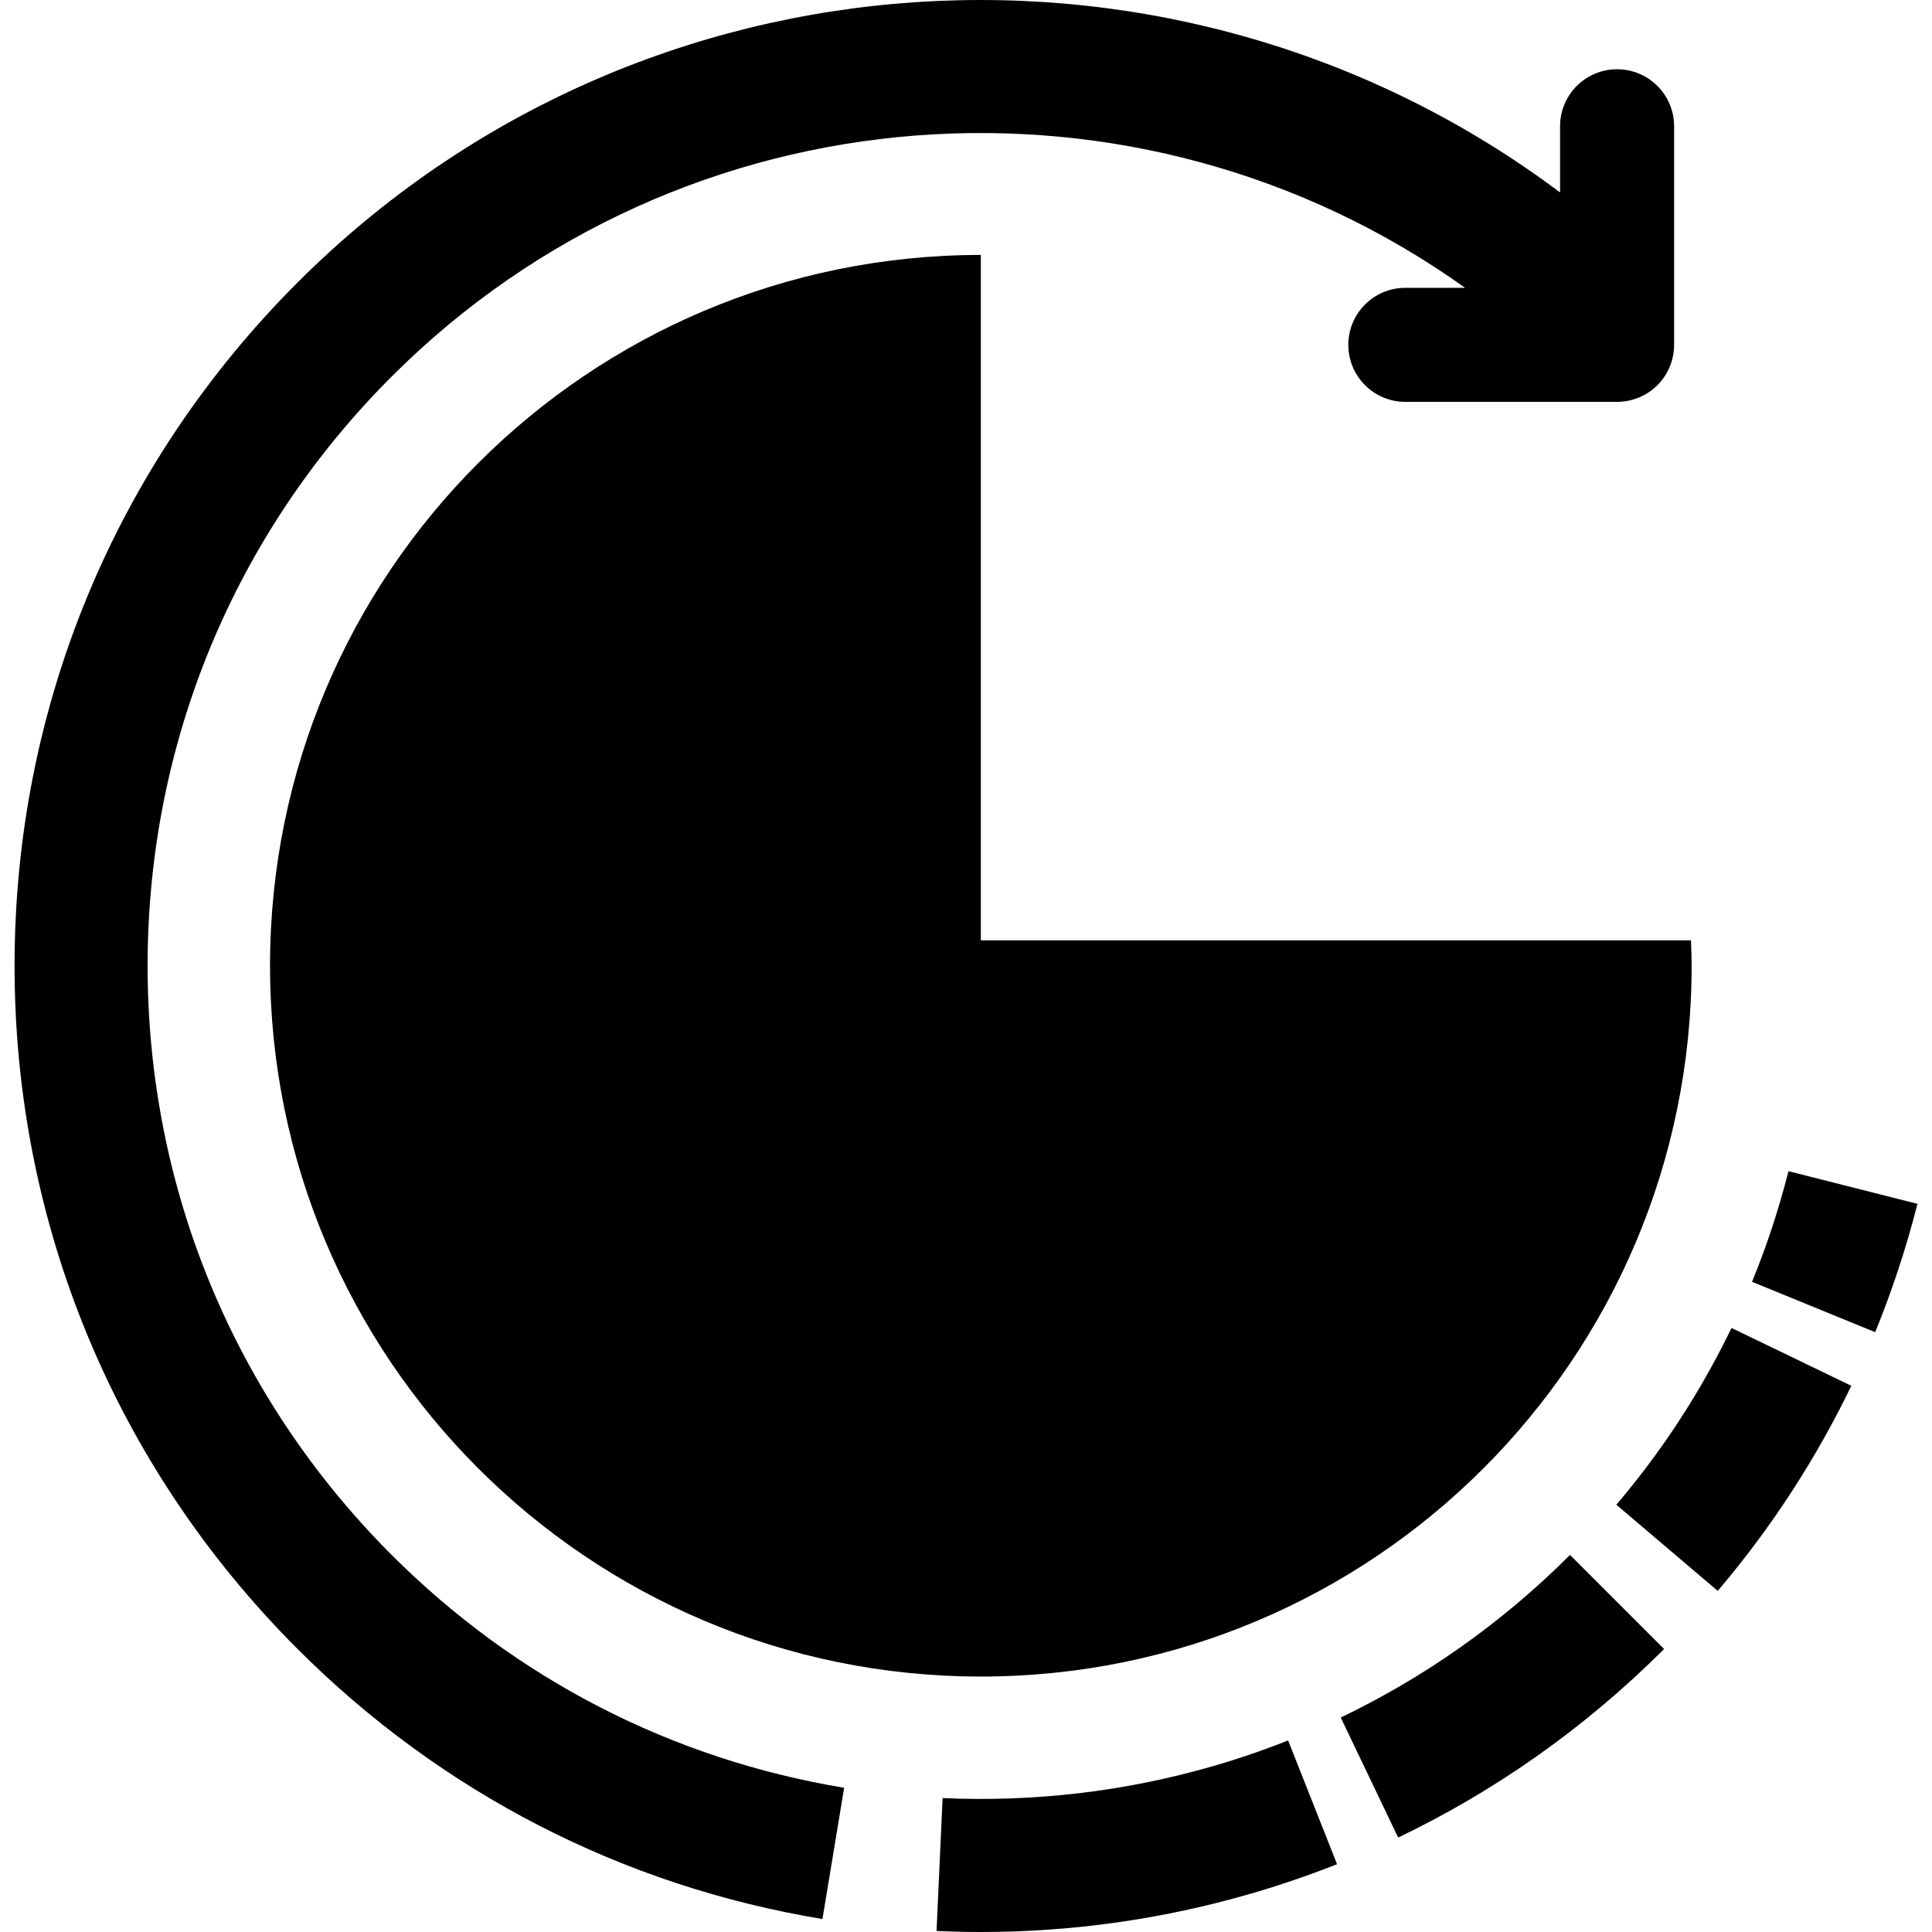
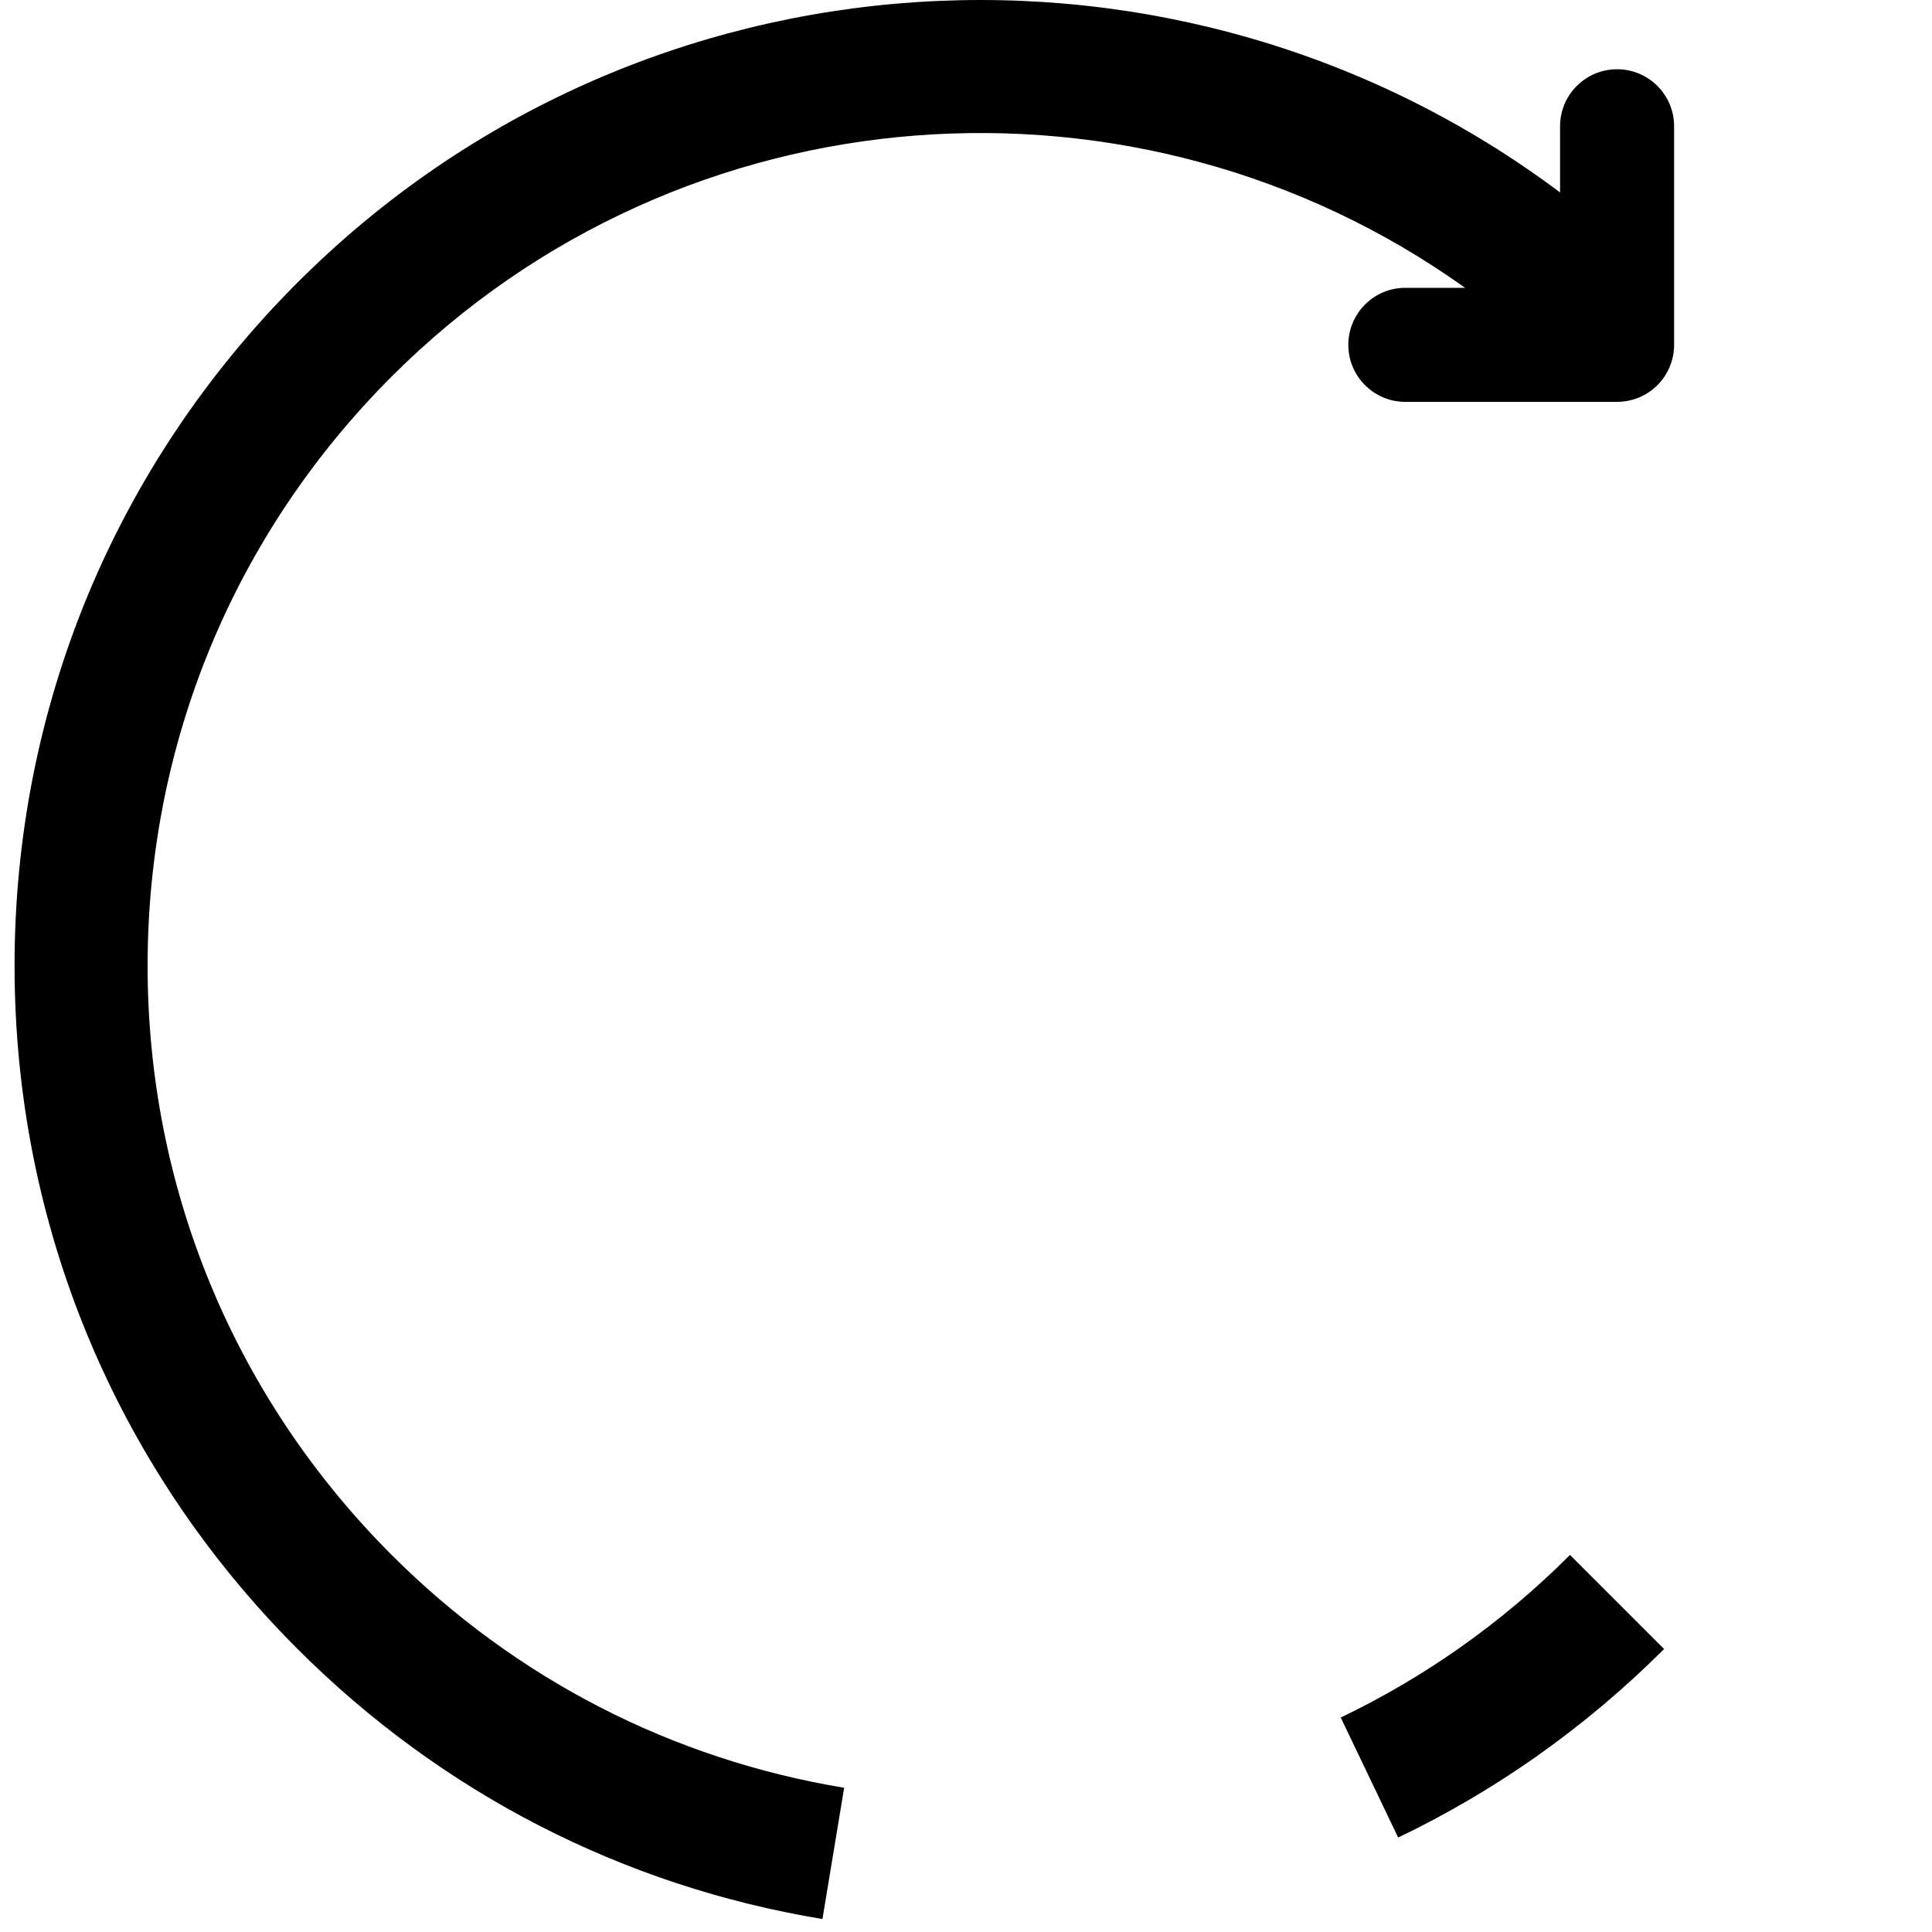
<svg xmlns="http://www.w3.org/2000/svg" fill="#000000" version="1.1" id="Capa_1" width="800px" height="800px" viewBox="0 0 101.647 101.647" xml:space="preserve">
  <g>
    <g>
-       <path d="M51.604,13.413c-20.654,0-37.397,16.743-37.397,37.397c0,20.653,16.743,37.397,37.397,37.397     C72.258,88.207,89,71.463,89,50.81c0-0.448-0.018-0.893-0.033-1.337H51.604V13.413z" />
      <path d="M7.766,50.81c0-11.71,4.56-22.719,12.84-30.999C35.963,4.455,59.967,2.907,77.081,15.143h-3.143c-1.657,0-3,1.343-3,3     s1.343,3,3,3h11.141c0.795,0,1.559-0.316,2.121-0.879c0.563-0.563,0.879-1.325,0.879-2.121v-11.5c0-1.657-1.344-3-3-3     c-1.658,0-3,1.344-3,3v3.482c-19.9-14.924-48.333-13.353-66.423,4.737C6.054,24.462,0.766,37.23,0.766,50.81     s5.288,26.347,14.89,35.947c7.557,7.558,17.106,12.471,27.615,14.208l1.142-6.906c-9.058-1.498-17.29-5.734-23.807-12.251     C12.326,73.527,7.766,62.519,7.766,50.81z" />
-       <path d="M63.848,92.912c-4.628,1.342-9.426,1.905-14.256,1.689l-0.318,6.992c0.782,0.035,1.562,0.054,2.341,0.054     c4.805,0,9.565-0.675,14.18-2.013c1.529-0.442,3.061-0.967,4.55-1.555l-2.574-6.511C66.486,92.078,65.167,92.531,63.848,92.912z" />
      <path d="M76.809,86.687c-1.98,1.396-4.092,2.633-6.27,3.676l3.021,6.314c2.53-1.211,4.979-2.647,7.28-4.269     c2.379-1.675,4.638-3.576,6.712-5.65l-4.95-4.949C80.811,83.6,78.862,85.242,76.809,86.687z" />
-       <path d="M88.827,73.99c-0.732,1.172-1.527,2.32-2.365,3.414c-0.457,0.598-0.932,1.186-1.422,1.764l5.334,4.533     c0.568-0.67,1.123-1.356,1.646-2.041c0.973-1.271,1.896-2.604,2.745-3.966c0.961-1.54,1.849-3.149,2.638-4.784l-6.304-3.043     C90.418,71.275,89.654,72.662,88.827,73.99z" />
-       <path d="M94.096,61.619c-0.501,1.979-1.146,3.937-1.917,5.82l6.479,2.65c0.894-2.188,1.641-4.458,2.223-6.752L94.096,61.619z" />
    </g>
  </g>
</svg>